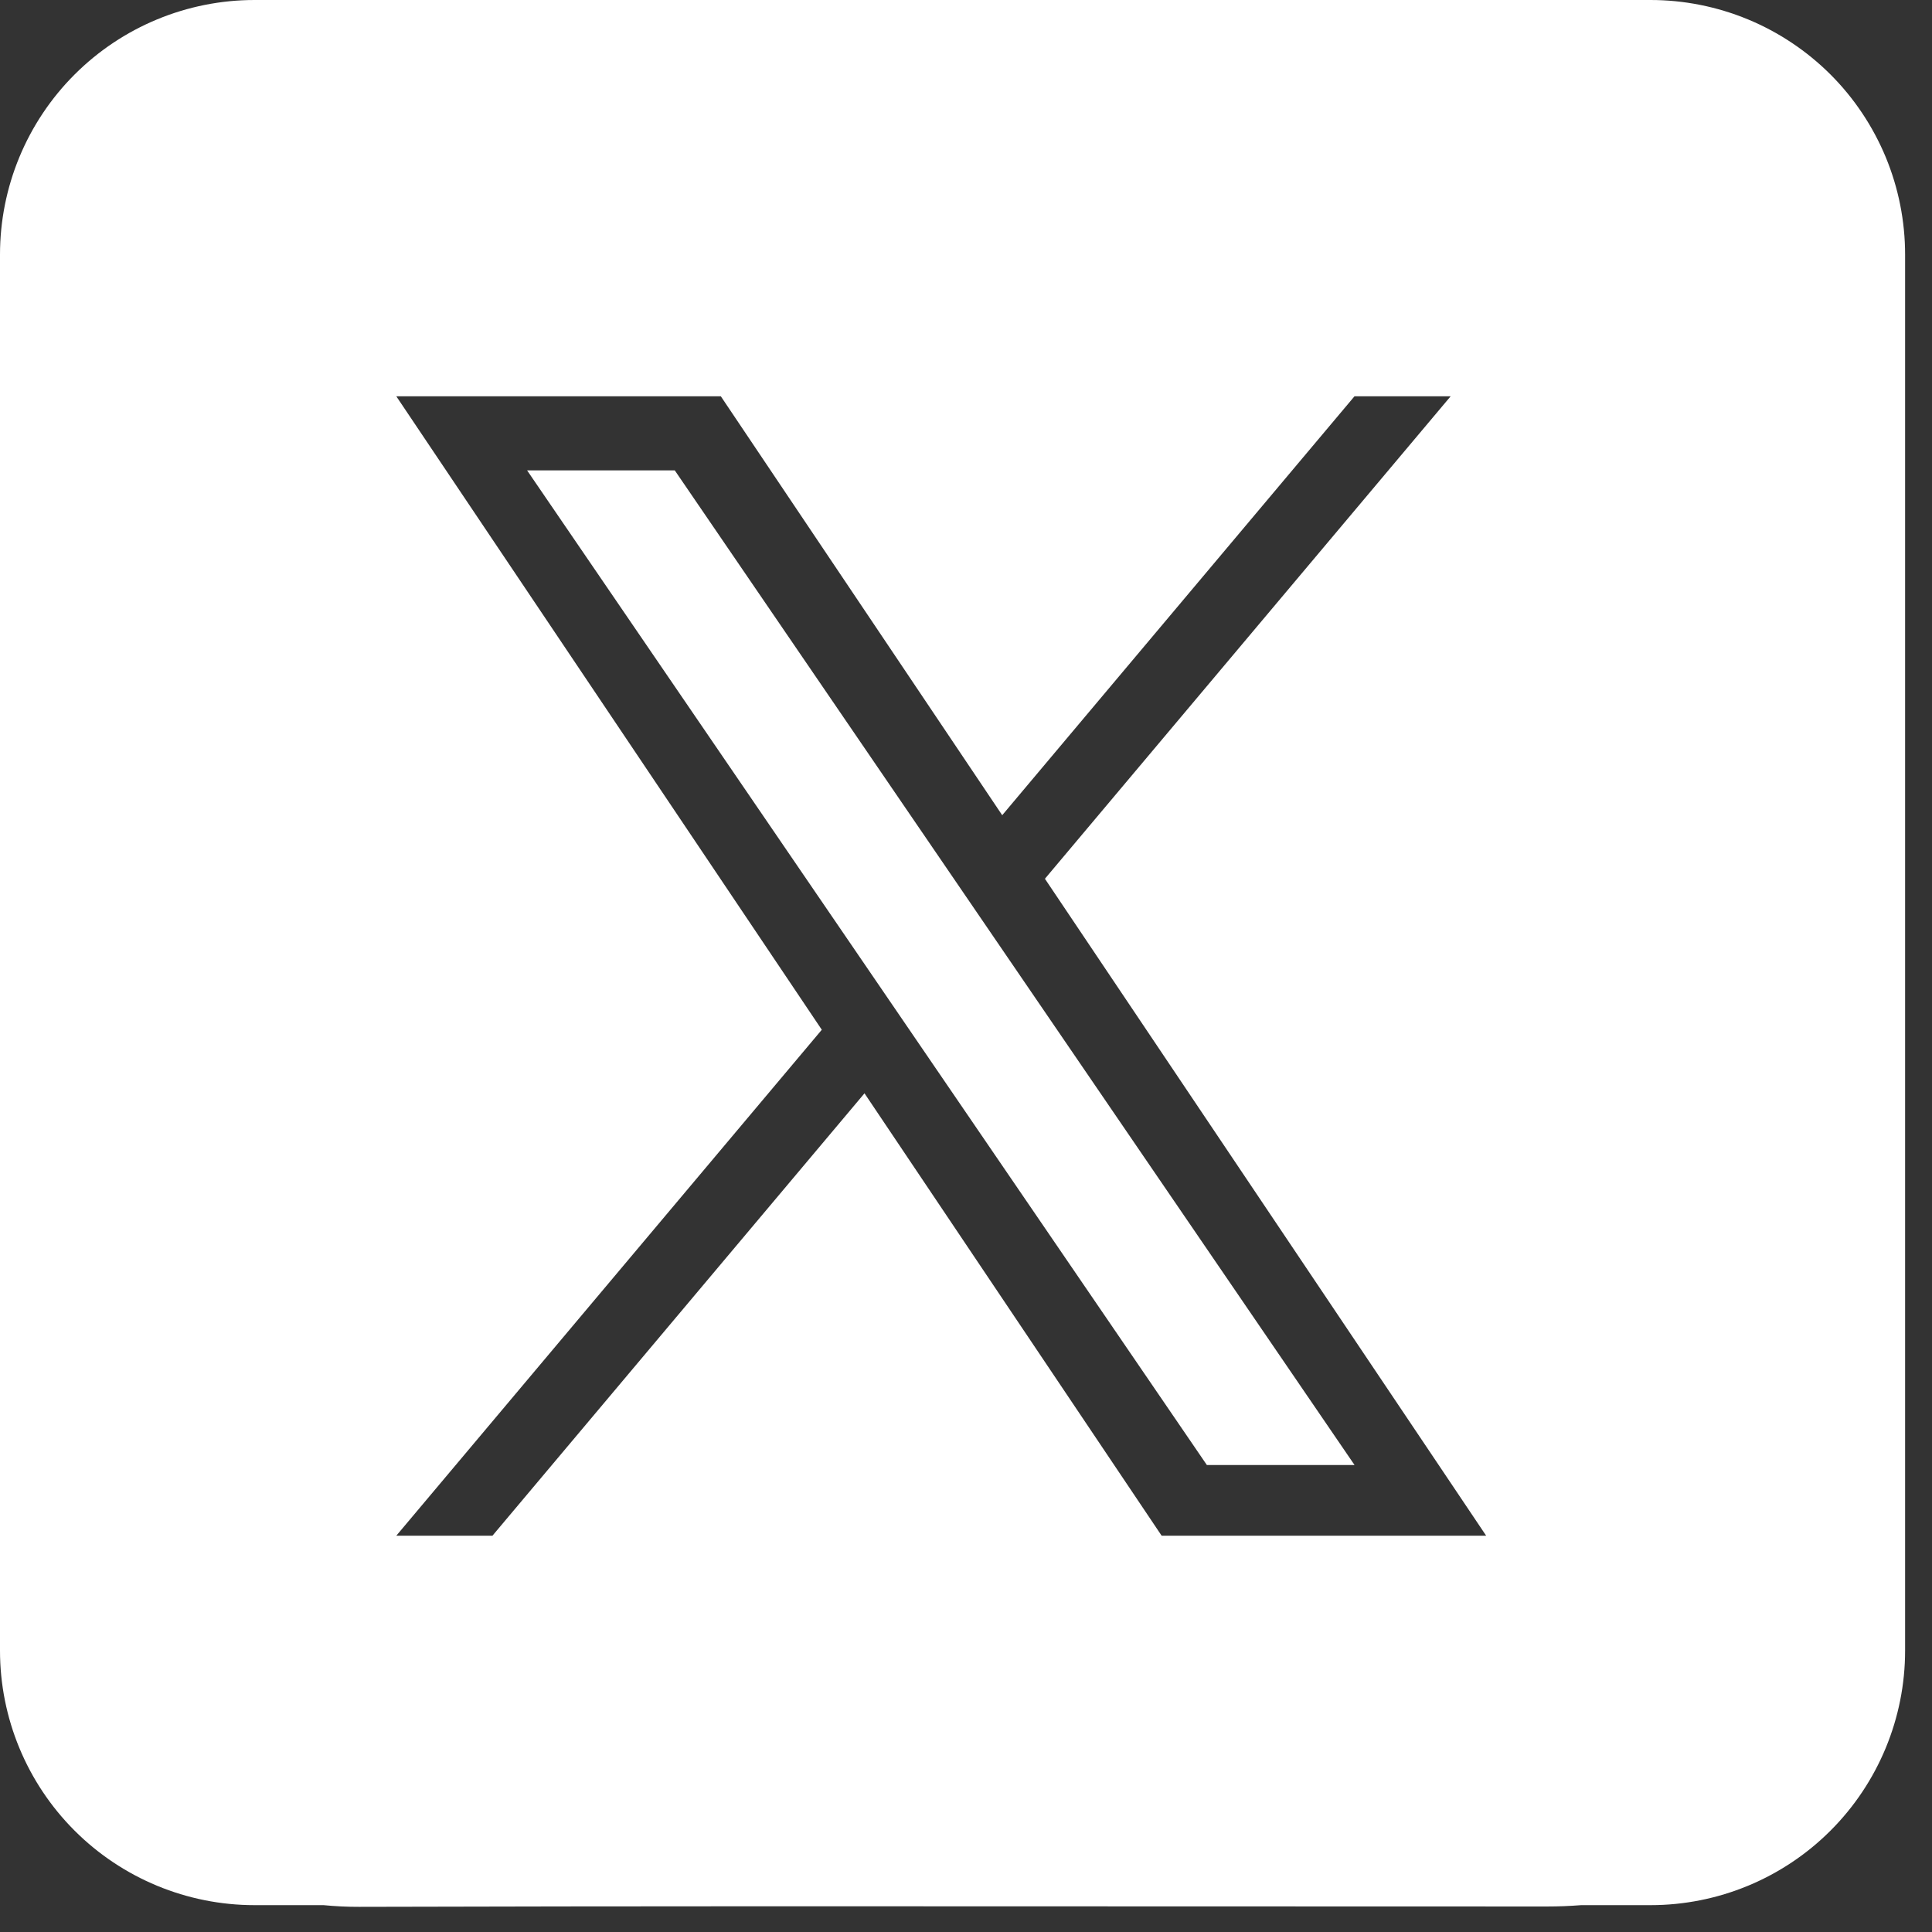
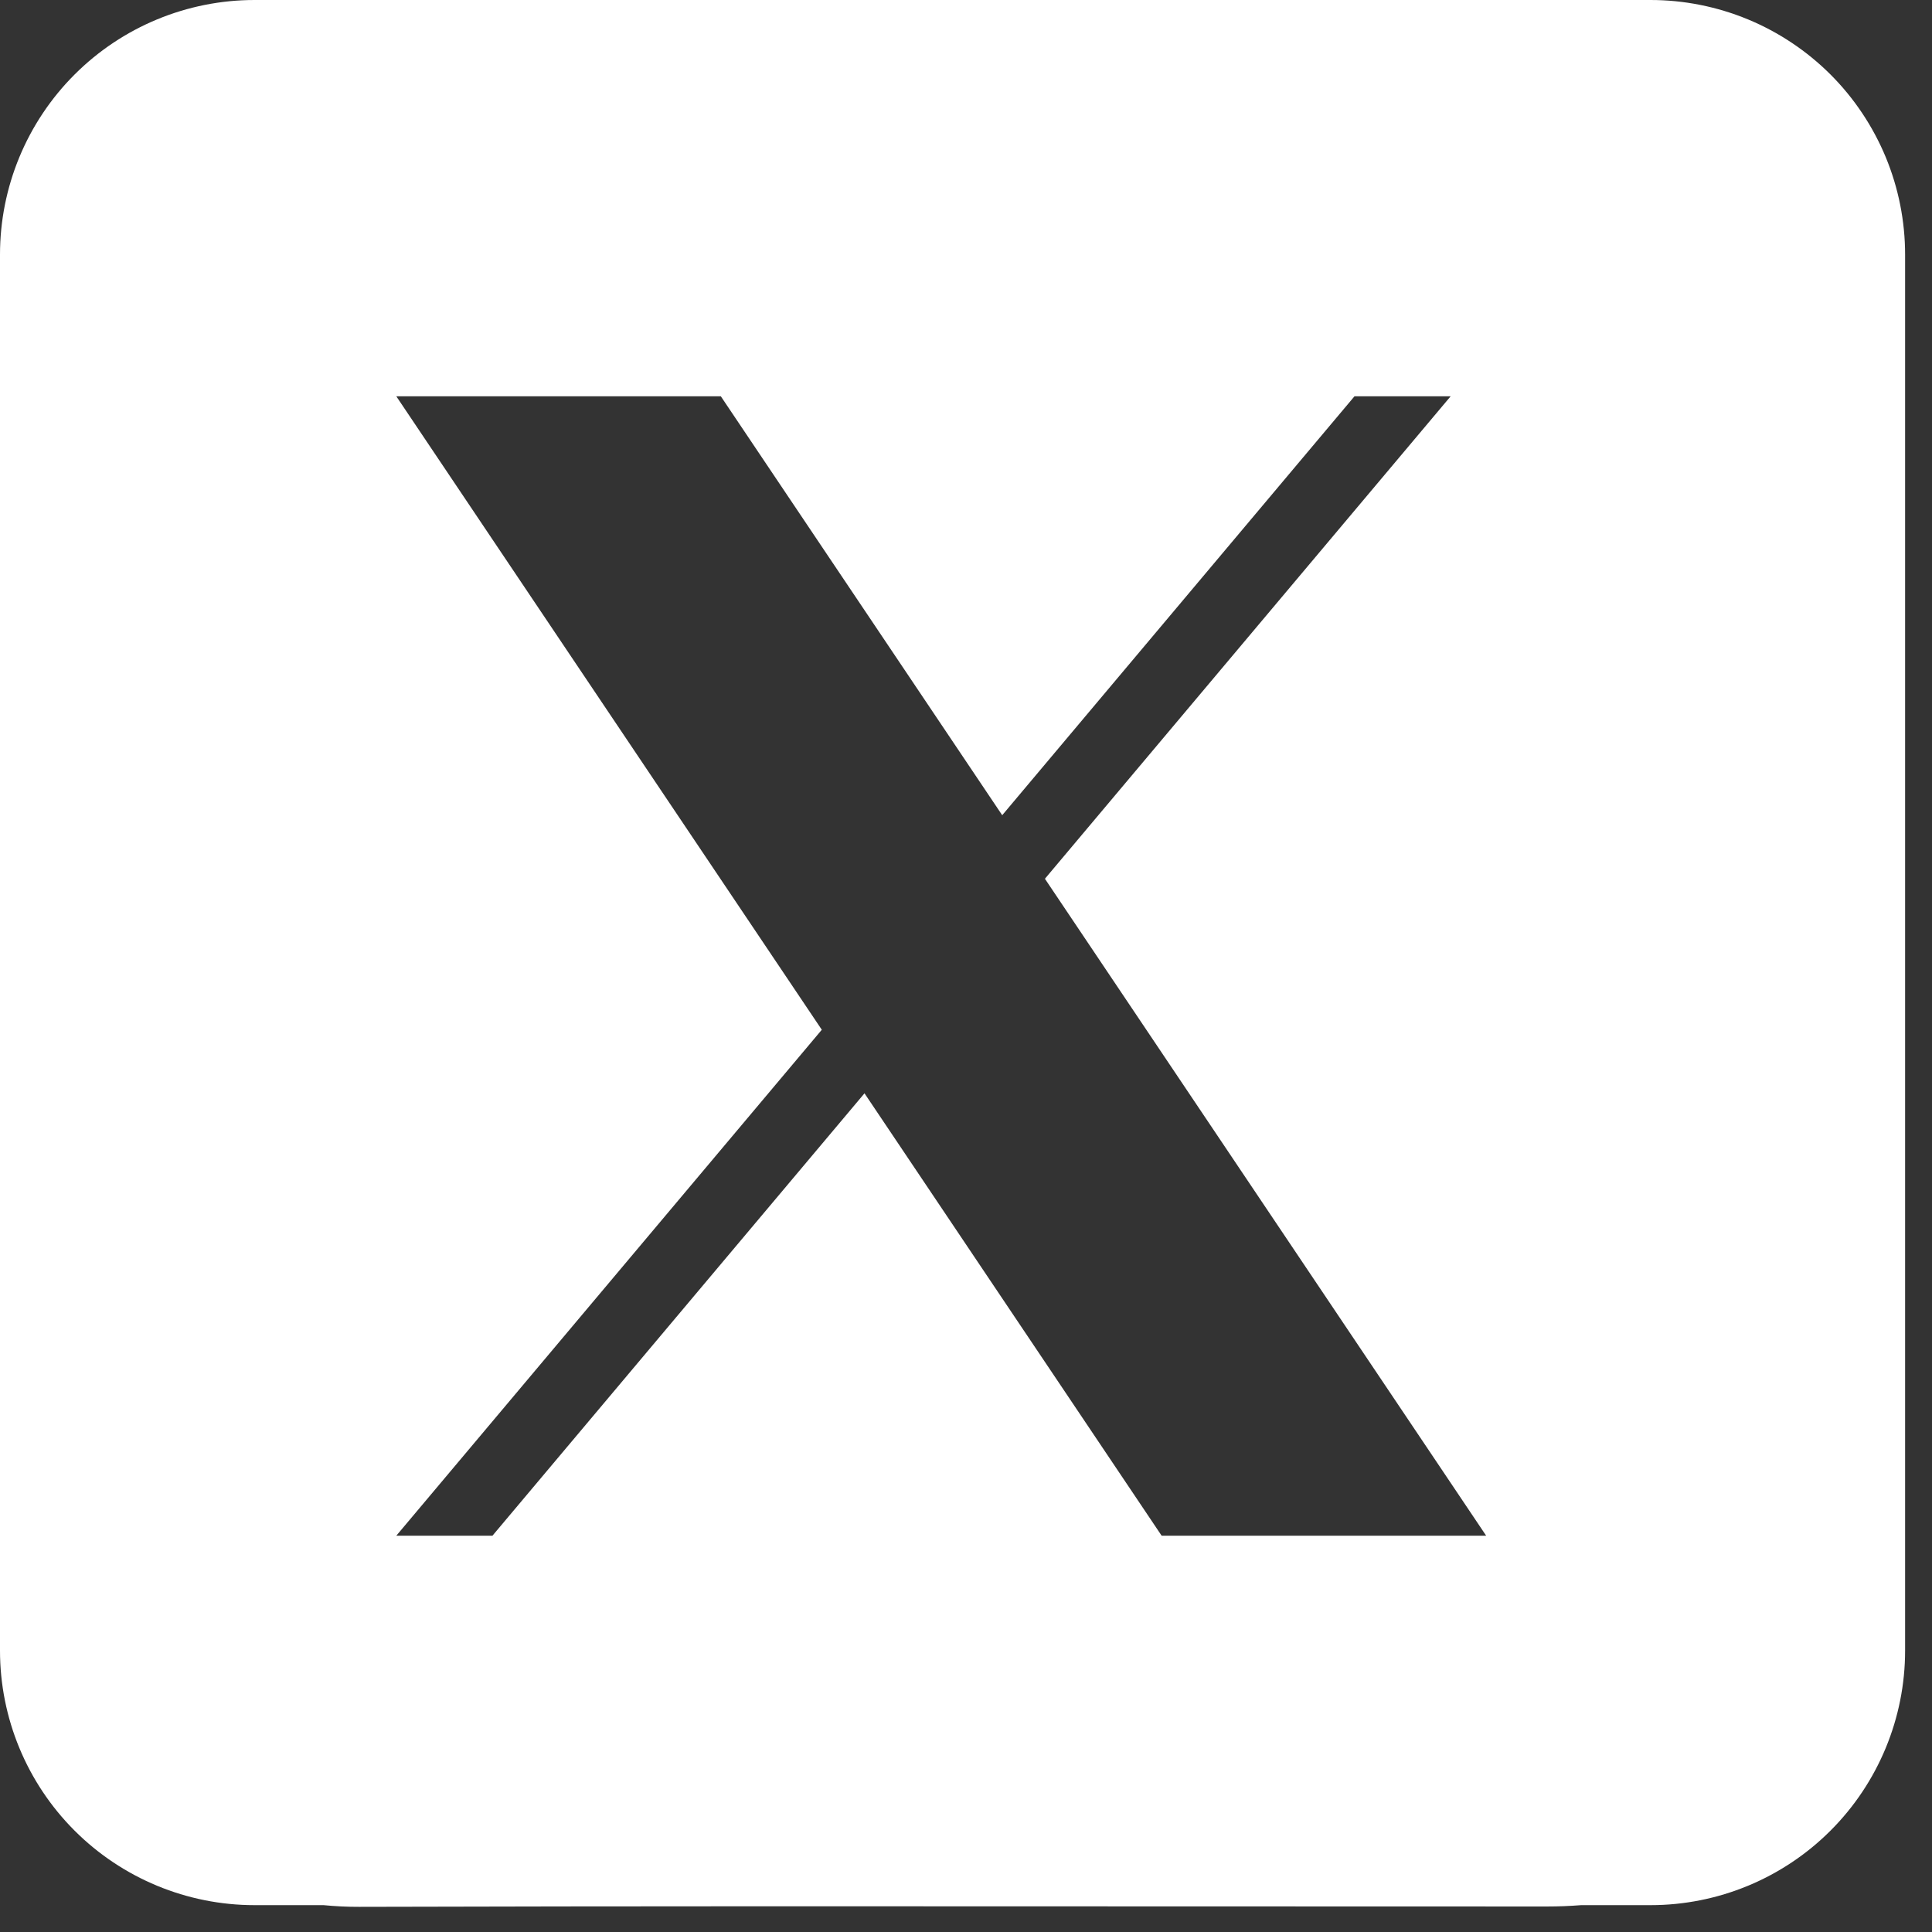
<svg xmlns="http://www.w3.org/2000/svg" width="39" height="39" viewBox="0 0 39 39" fill="none">
  <rect x="0" y="0" width="39" height="39" fill="#333333" stroke="none" />
-   <path d="M24.362 29.573H27.343L13.621 9.495H10.64L24.362 29.573Z" fill="white" />
  <path fill-rule="evenodd" clip-rule="evenodd" d="M33.317 9.70163e-08H5.139C3.776 9.70163e-08 2.469 0.541 1.505 1.505C0.541 2.469 0 3.776 0 5.139V33.319C0 34.682 0.541 35.989 1.505 36.953C2.469 37.917 3.776 38.458 5.139 38.458H6.53C6.769 38.481 7.008 38.493 7.248 38.492C12.769 38.477 18.291 38.48 23.813 38.483H23.817C26.287 38.484 28.758 38.485 31.229 38.485C31.46 38.485 31.69 38.476 31.918 38.458H33.318C34.681 38.458 35.988 37.917 36.952 36.953C37.916 35.989 38.457 34.682 38.457 33.319V5.139C38.457 4.464 38.324 3.796 38.066 3.172C37.807 2.549 37.429 1.982 36.952 1.505C36.474 1.028 35.907 0.649 35.284 0.391C34.66 0.133 33.992 -0 33.317 9.70163e-08ZM29.283 8L21.093 17.739L30 31H23.449L17.451 22.07L9.941 31H8L16.589 20.787L8 8H14.551L20.231 16.456L27.342 8H29.283Z" fill="white" />
</svg>